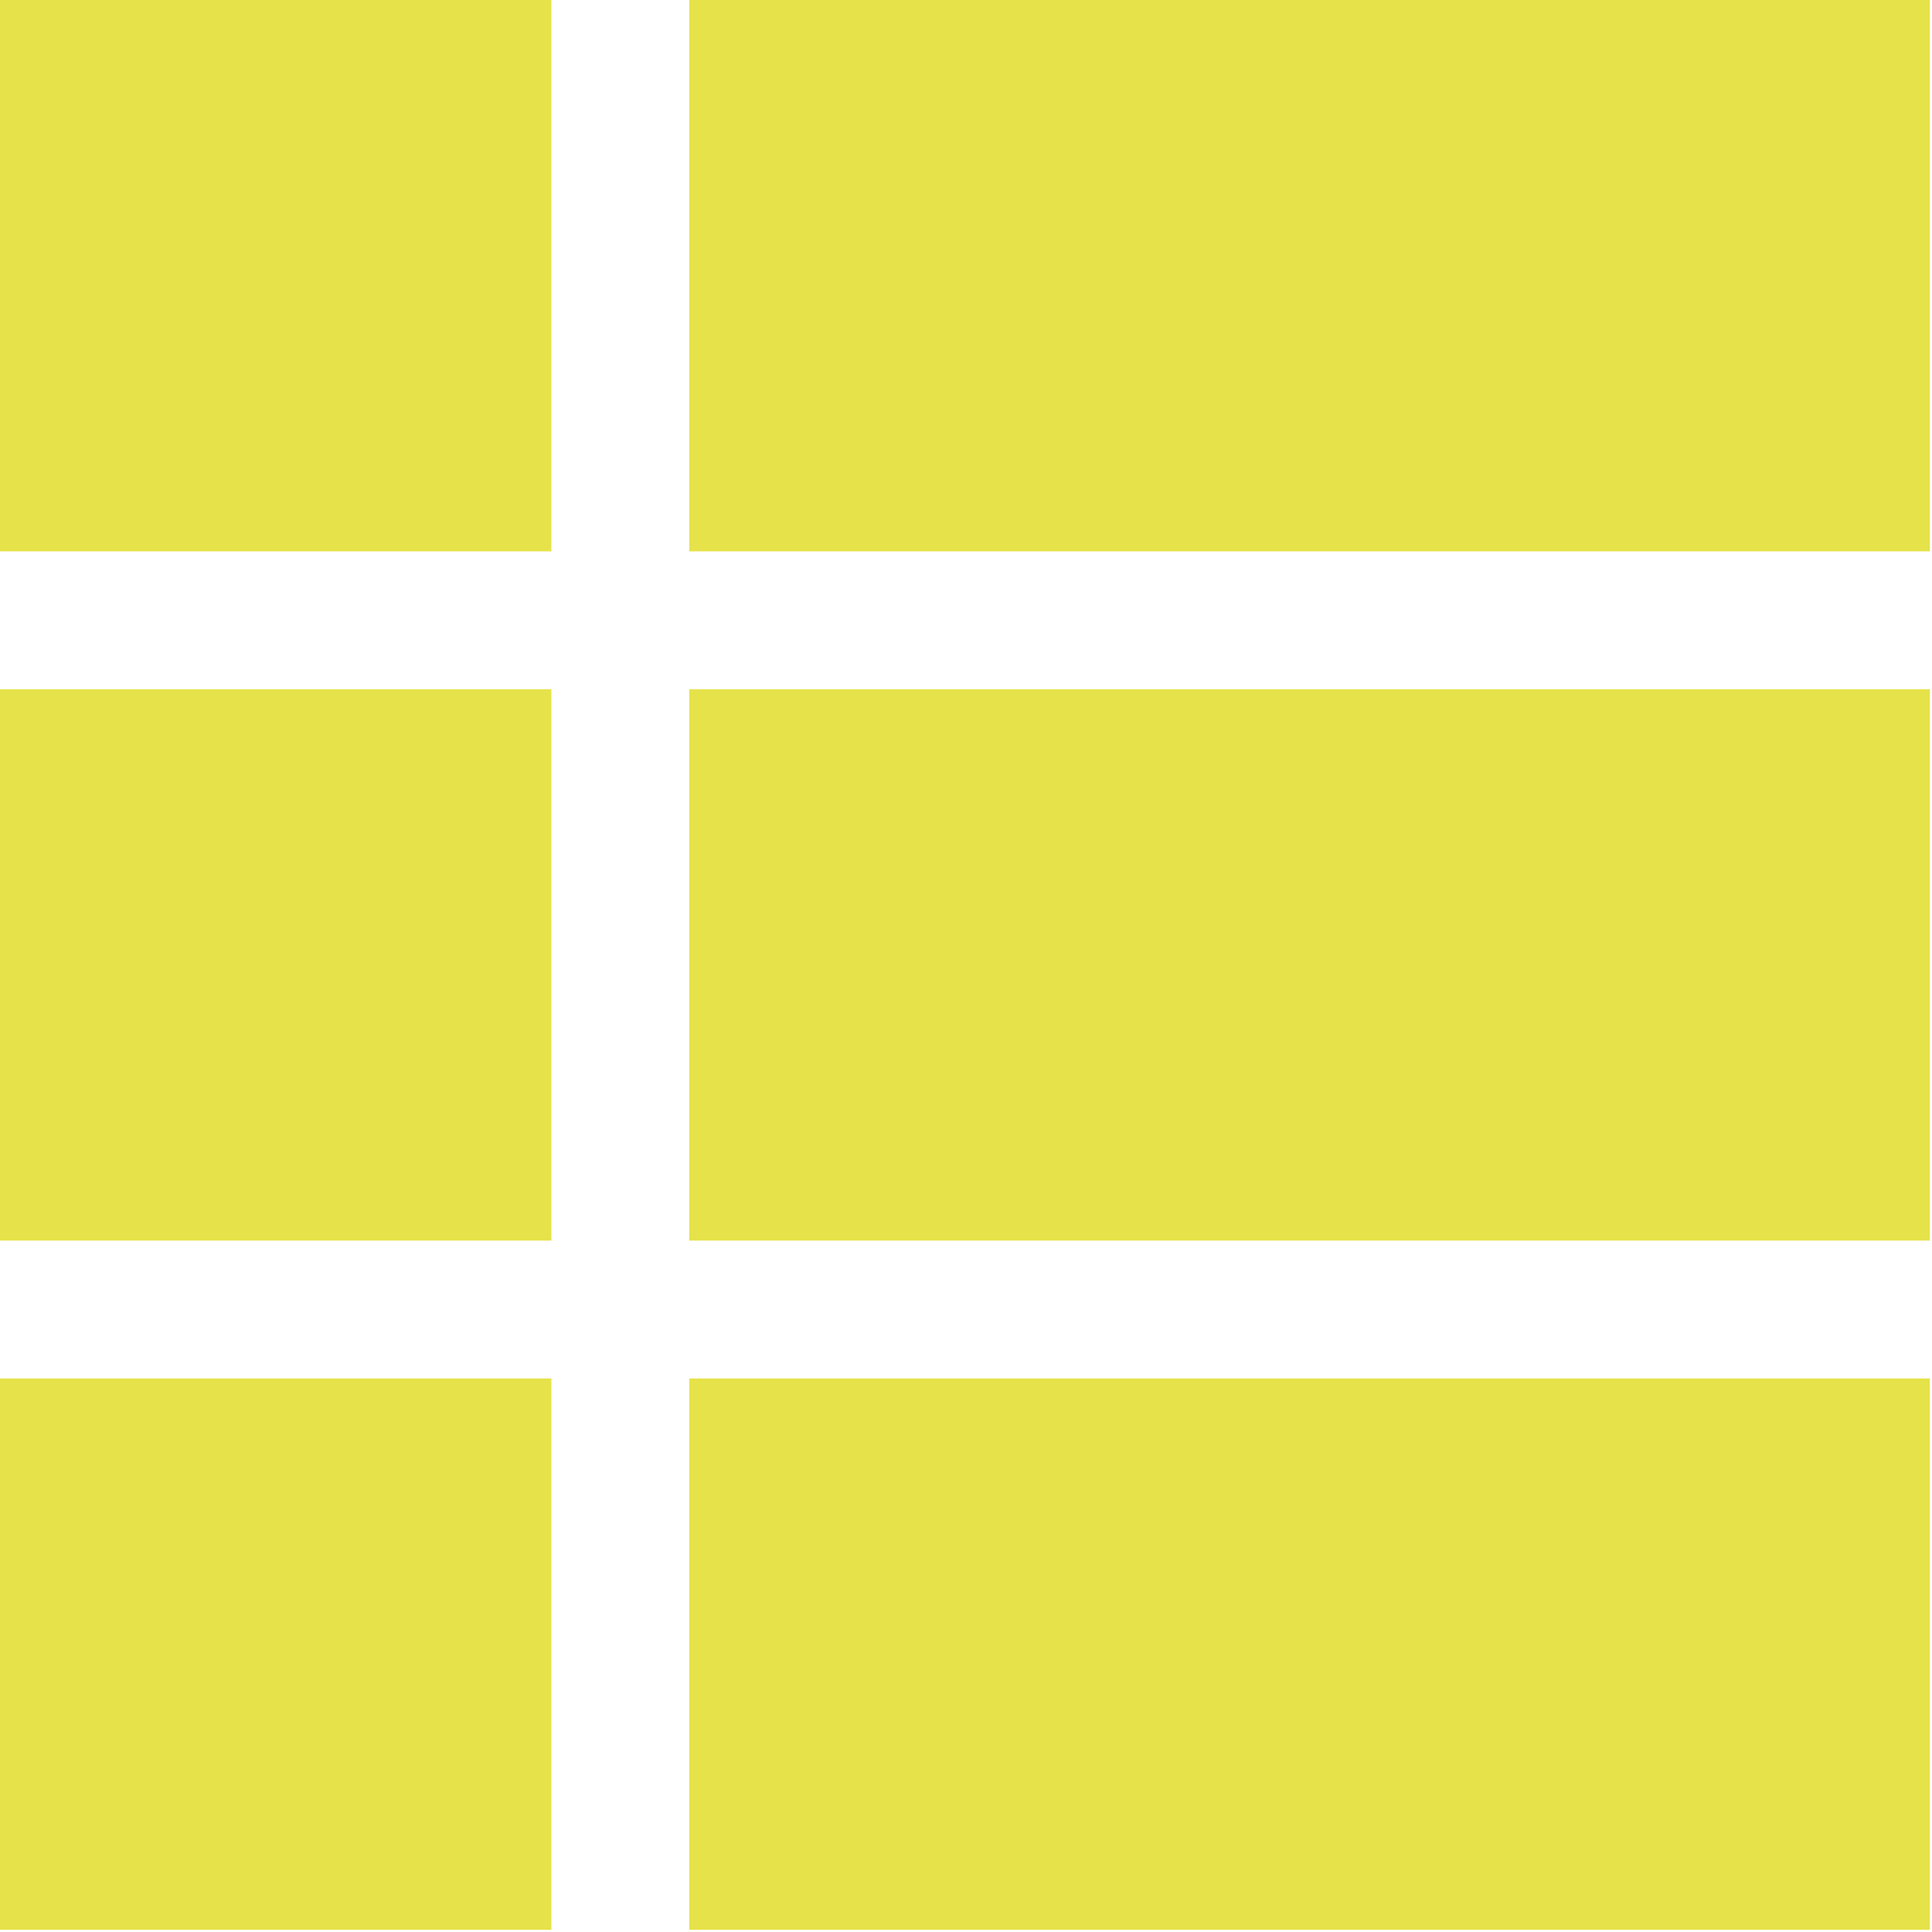
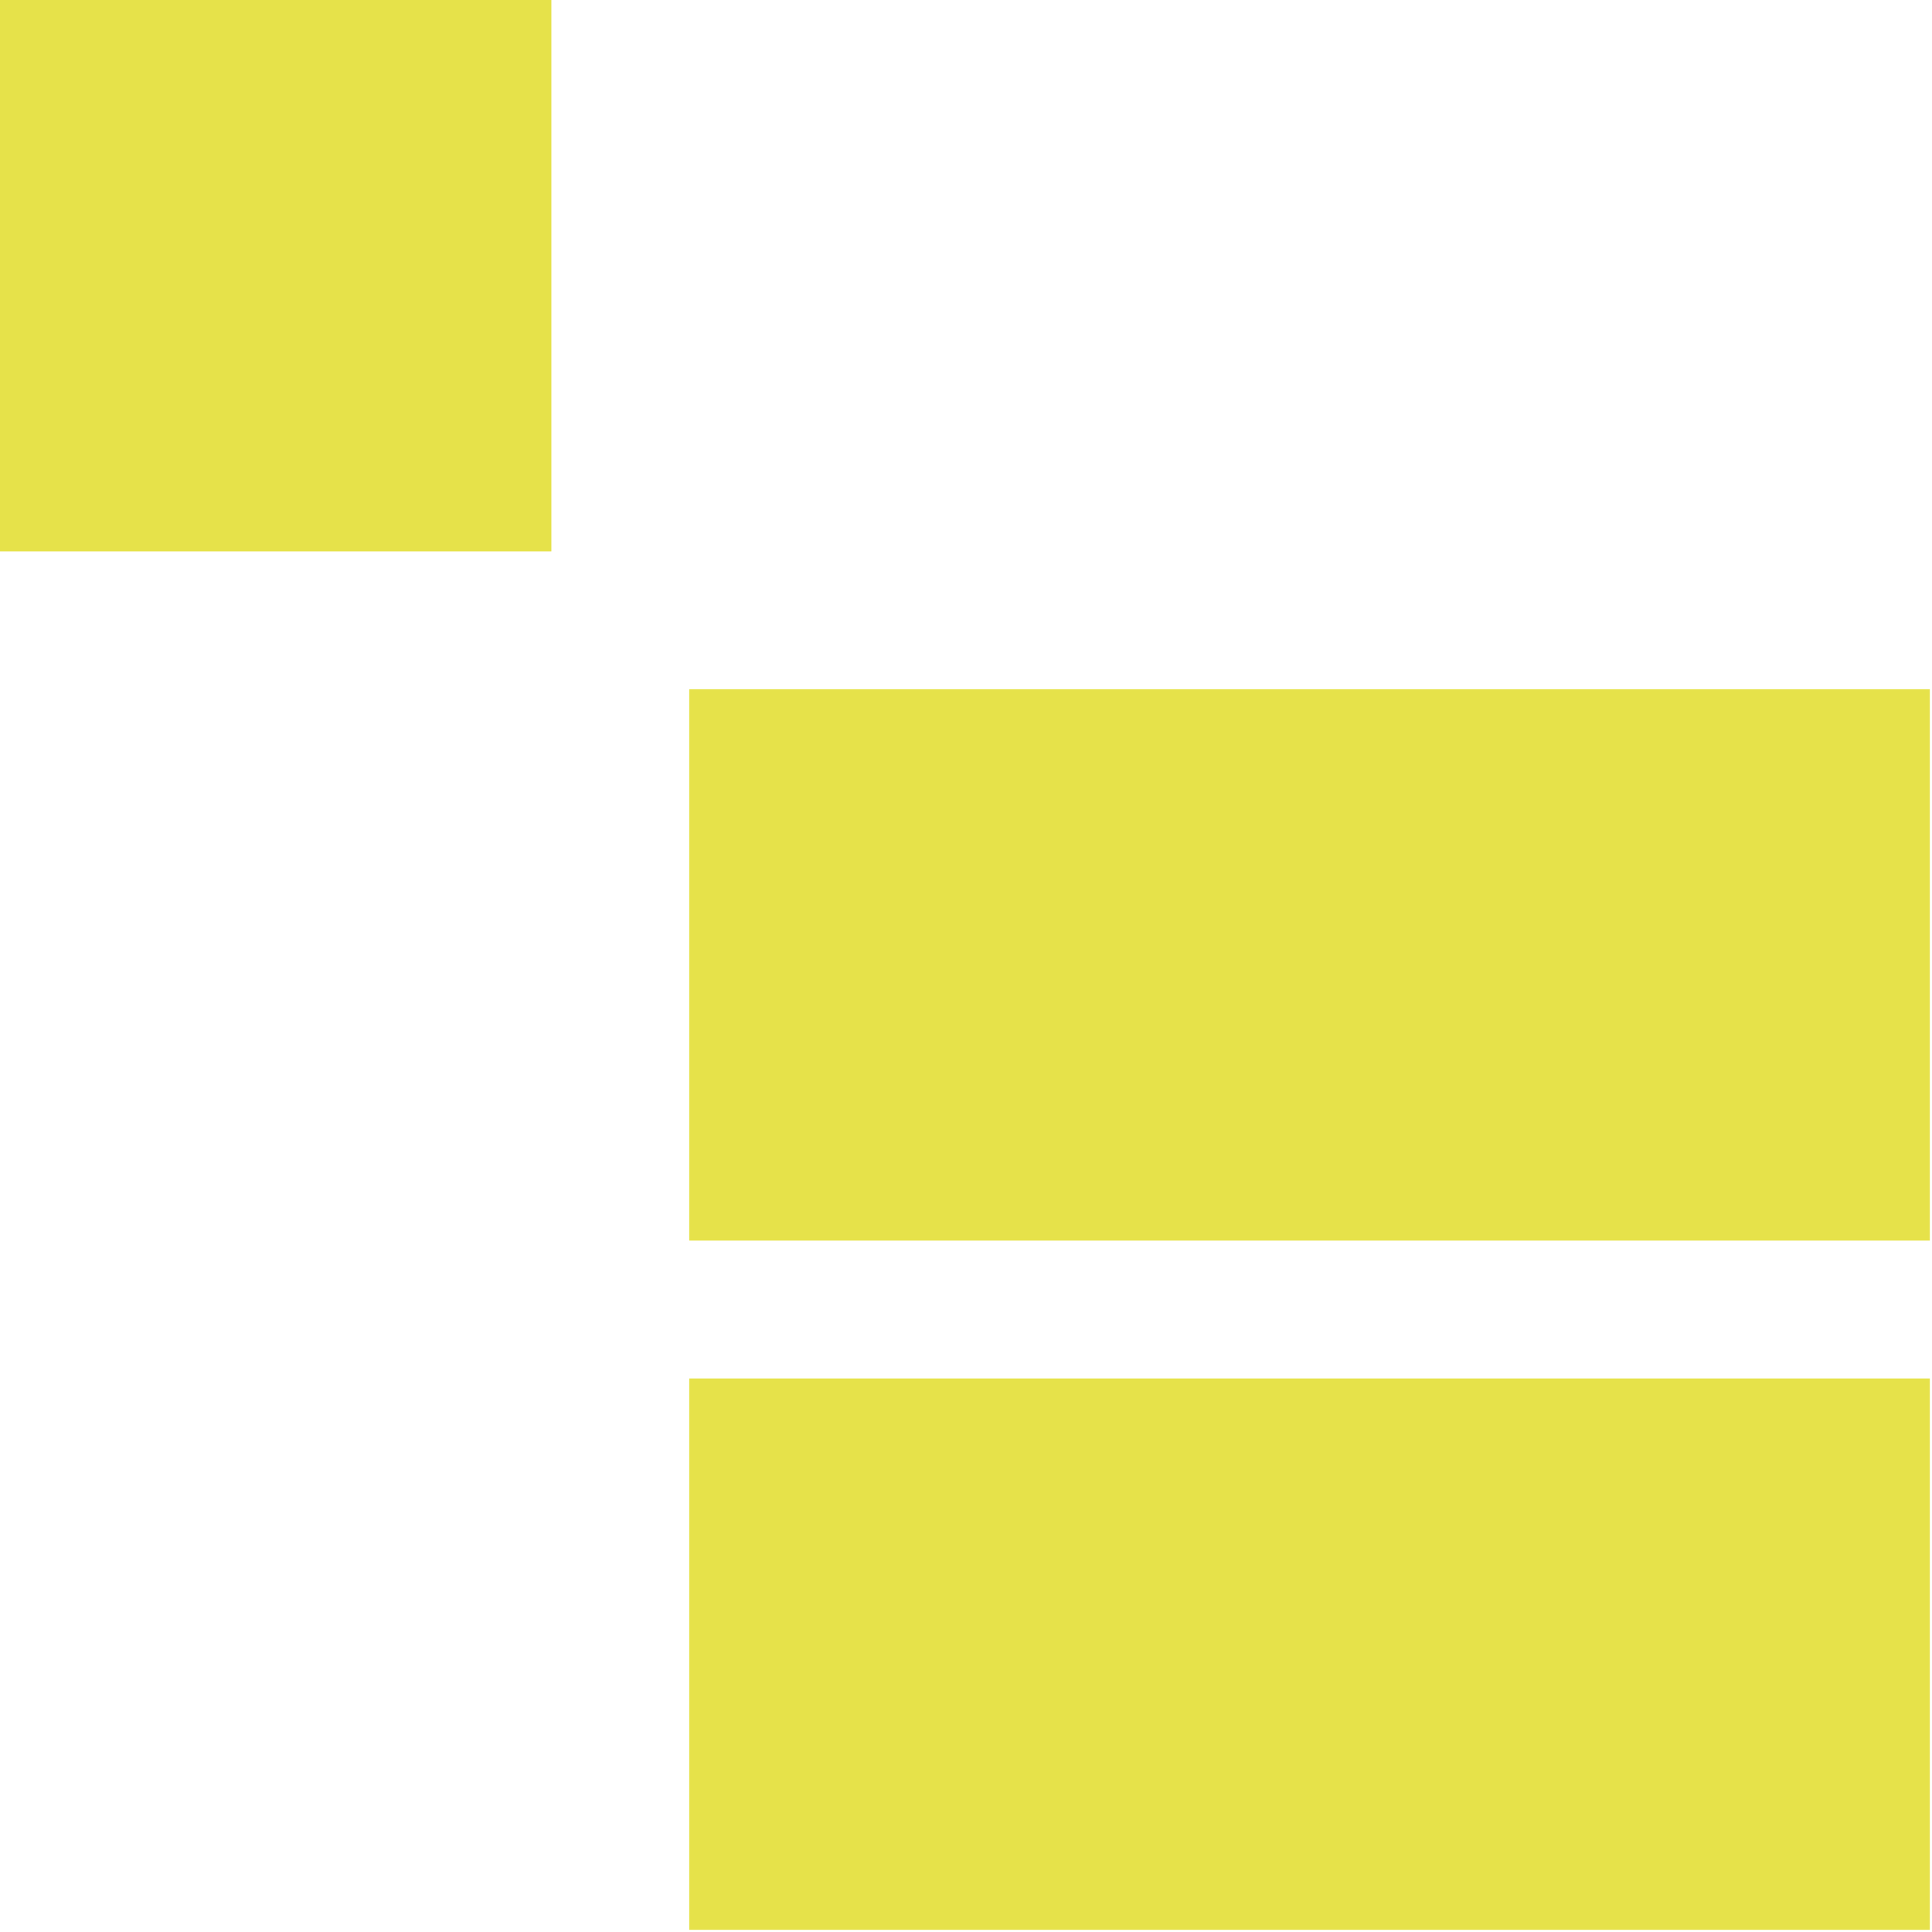
<svg xmlns="http://www.w3.org/2000/svg" width="31" height="31" viewBox="0 0 31 31" fill="none">
  <path d="M8.847 0H0V8.847H8.847V0Z" fill="#E6E24A" />
-   <path d="M8.847 11.059H0V19.906H8.847V11.059Z" fill="#E6E24A" />
-   <path d="M8.847 22.118H0V30.965H8.847V22.118Z" fill="#E6E24A" />
-   <path d="M30.965 0H11.059V8.847H30.965V0Z" fill="#E6E24A" />
+   <path d="M30.965 0H11.059H30.965V0Z" fill="#E6E24A" />
  <path d="M30.965 11.059H11.059V19.906H30.965V11.059Z" fill="#E6E24A" />
  <path d="M30.965 22.118H11.059V30.965H30.965V22.118Z" fill="#E6E24A" />
</svg>